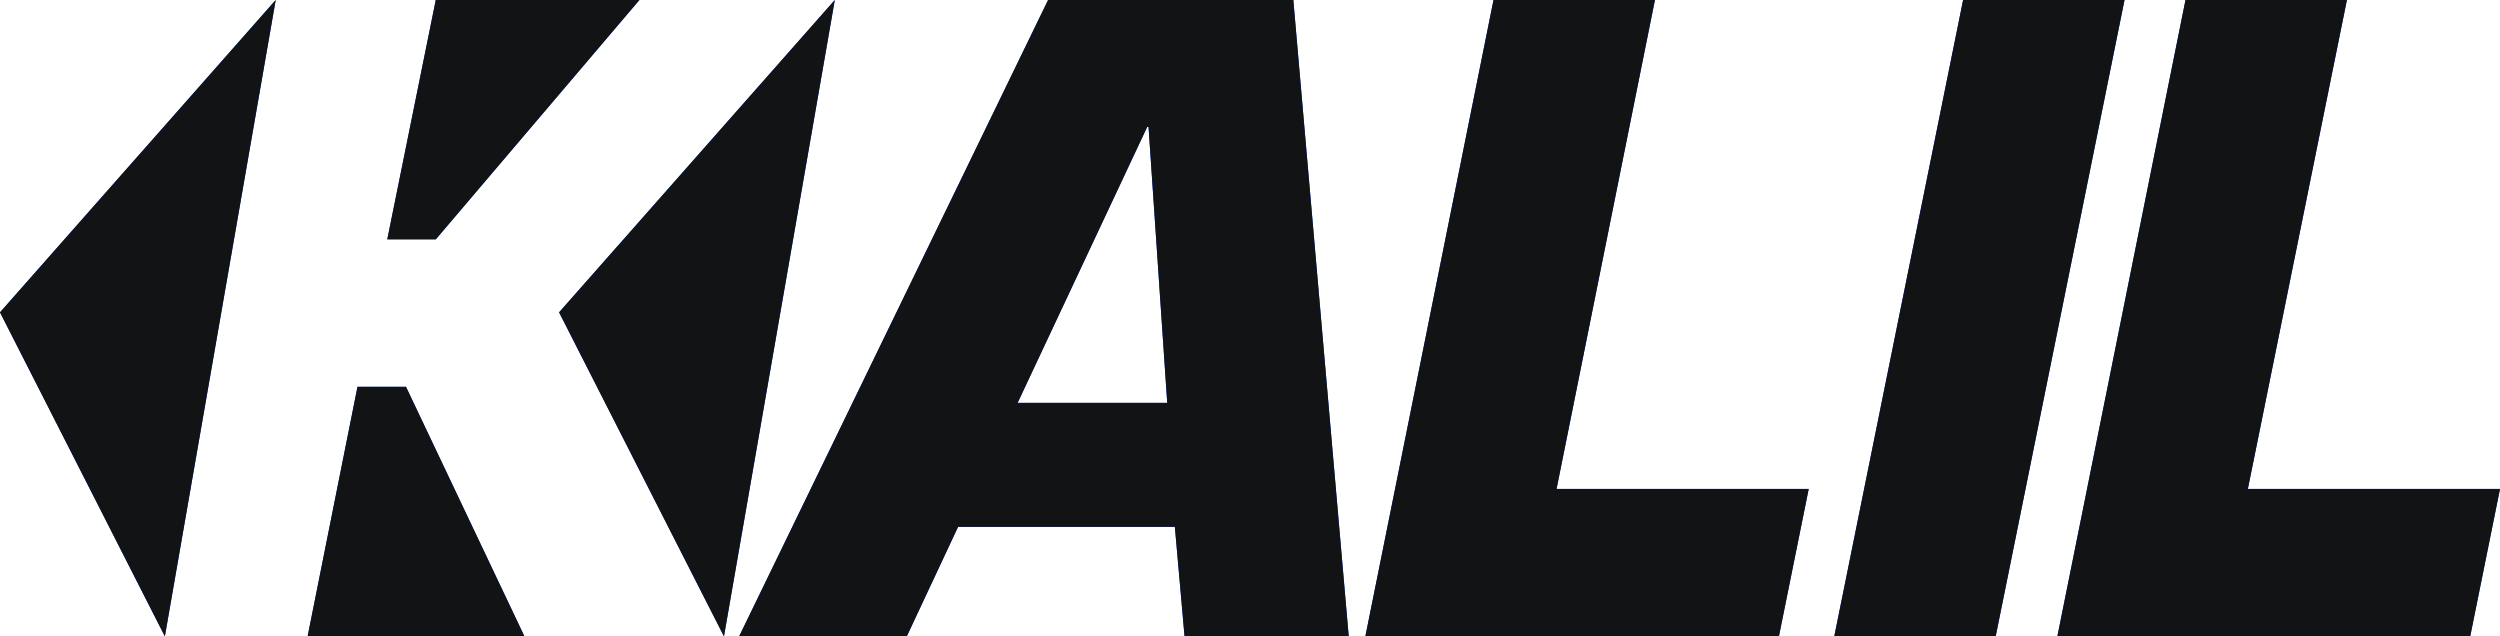
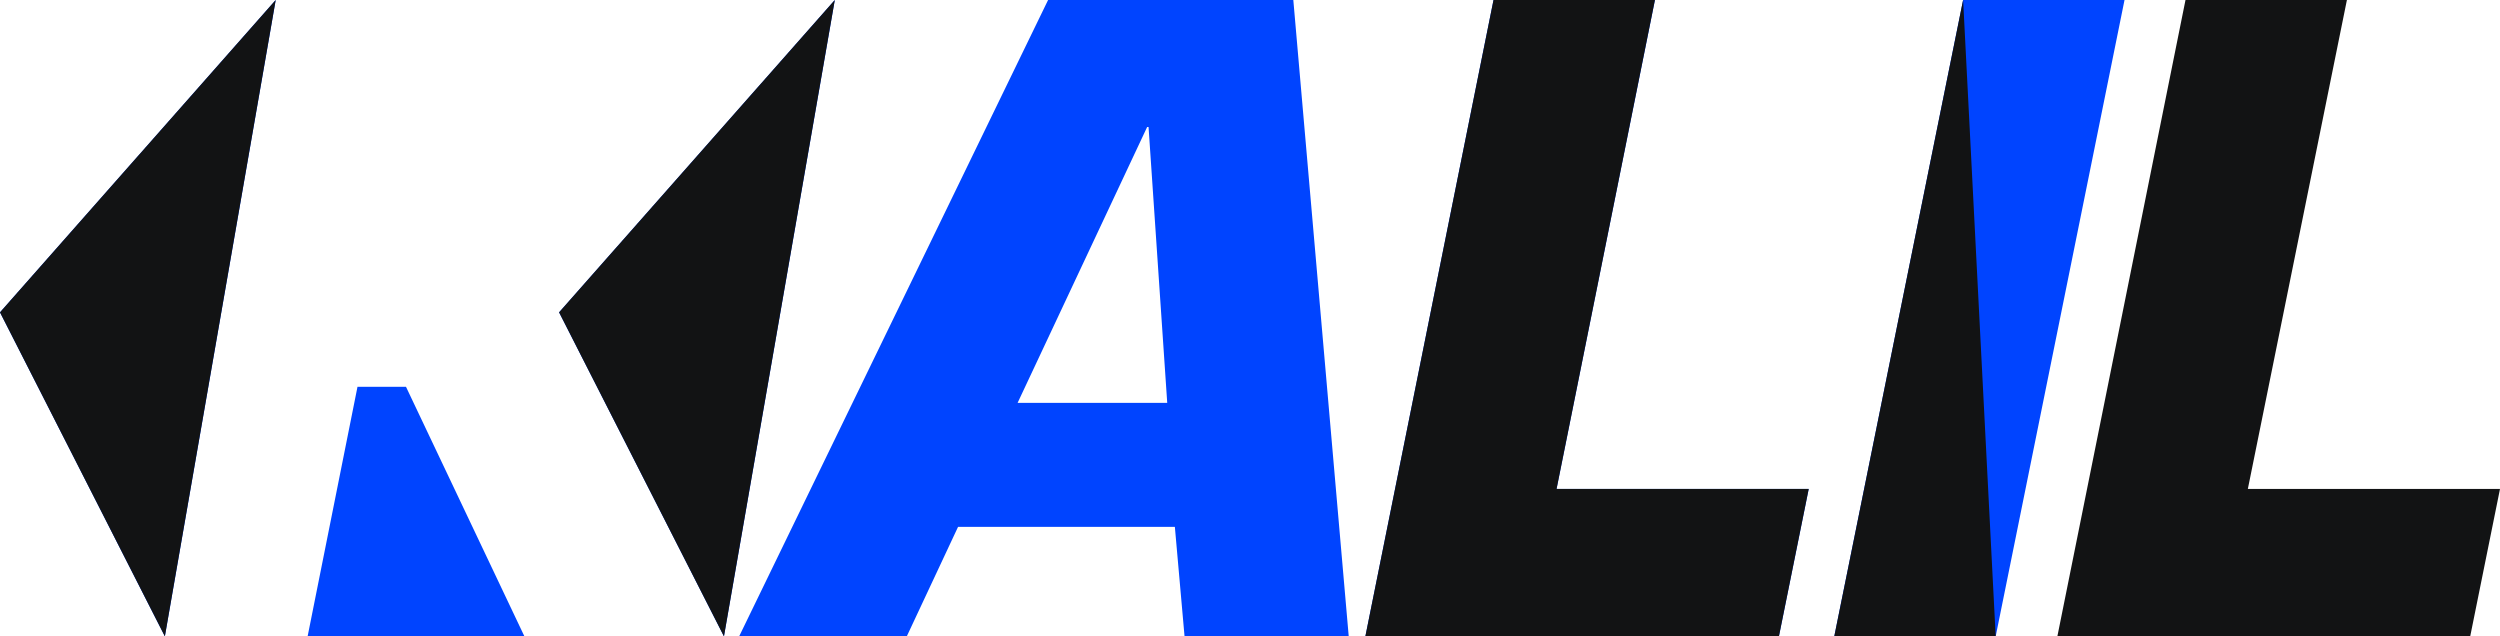
<svg xmlns="http://www.w3.org/2000/svg" width="110" height="28" viewBox="0 0 110 28" fill="none">
  <g id="Logo">
    <path d="M42.154 23.183L39.898 28H32.522L46.116 0H56.906L59.344 28H52.12L51.694 23.183H42.154ZM50.536 5.587H50.475L44.775 17.725H51.358L50.536 5.587Z" fill="#0044FF" />
-     <path d="M42.154 23.183L39.898 28H32.522L46.116 0H56.906L59.344 28H52.12L51.694 23.183H42.154ZM50.536 5.587H50.475L44.775 17.725H51.358L50.536 5.587Z" fill="#121314" />
    <path d="M68.488 21.514H79.583L78.272 28H60.076L65.715 0H72.817L68.488 21.514Z" fill="#0044FF" />
    <path d="M68.488 21.514H79.583L78.272 28H60.076L65.715 0H72.817L68.488 21.514Z" fill="#121314" />
    <path d="M87.81 28H80.708L86.377 0H93.479L87.81 28Z" fill="#0044FF" />
-     <path d="M87.81 28H80.708L86.377 0H93.479L87.81 28Z" fill="#121314" />
-     <path d="M98.905 21.514H110L108.689 28H90.524L96.162 0H103.264L98.905 21.514Z" fill="#0044FF" />
+     <path d="M87.81 28H80.708L86.377 0L87.81 28Z" fill="#121314" />
    <path d="M98.905 21.514H110L108.689 28H90.524L96.162 0H103.264L98.905 21.514Z" fill="#121314" />
-     <path d="M28.134 0H19.174L17.04 10.532H19.174L28.134 0Z" fill="#0044FF" />
-     <path d="M28.134 0H19.174L17.04 10.532H19.174L28.134 0Z" fill="#121314" />
    <path d="M15.73 17.018L13.535 28H23.075L17.863 17.018H15.73Z" fill="#0044FF" />
-     <path d="M15.73 17.018L13.535 28H23.075L17.863 17.018H15.73Z" fill="#121314" />
    <path d="M24.6 13.743L31.854 28L36.731 0L24.6 13.743Z" fill="#0044FF" />
    <path d="M24.6 13.743L31.854 28L36.731 0L24.6 13.743Z" fill="#121314" />
    <path d="M0 13.743L7.254 28L12.131 0L0 13.743Z" fill="#0044FF" />
    <path d="M0 13.743L7.254 28L12.131 0L0 13.743Z" fill="#121314" />
  </g>
</svg>